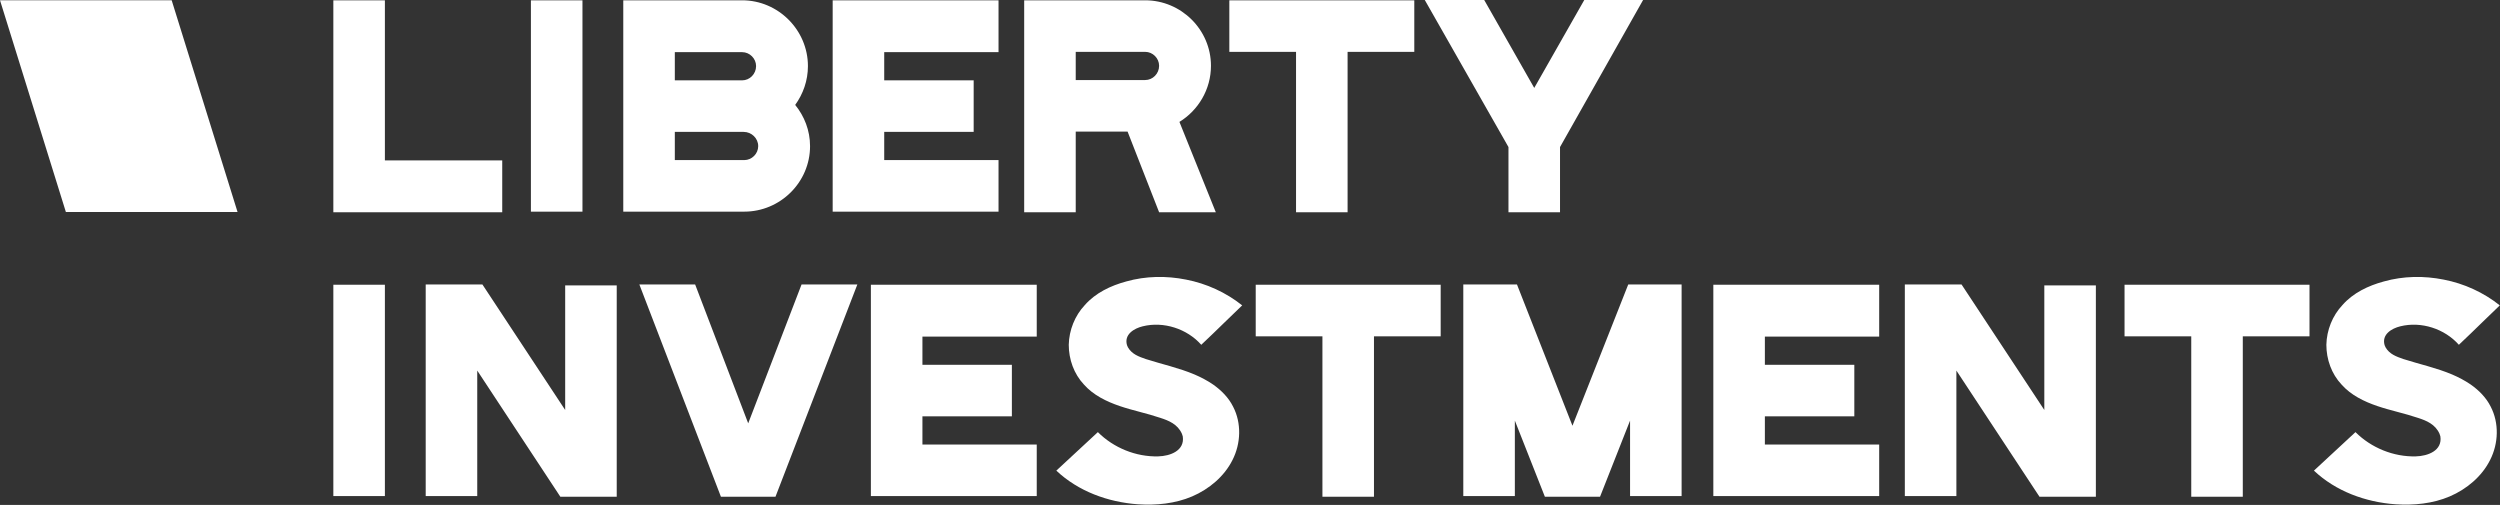
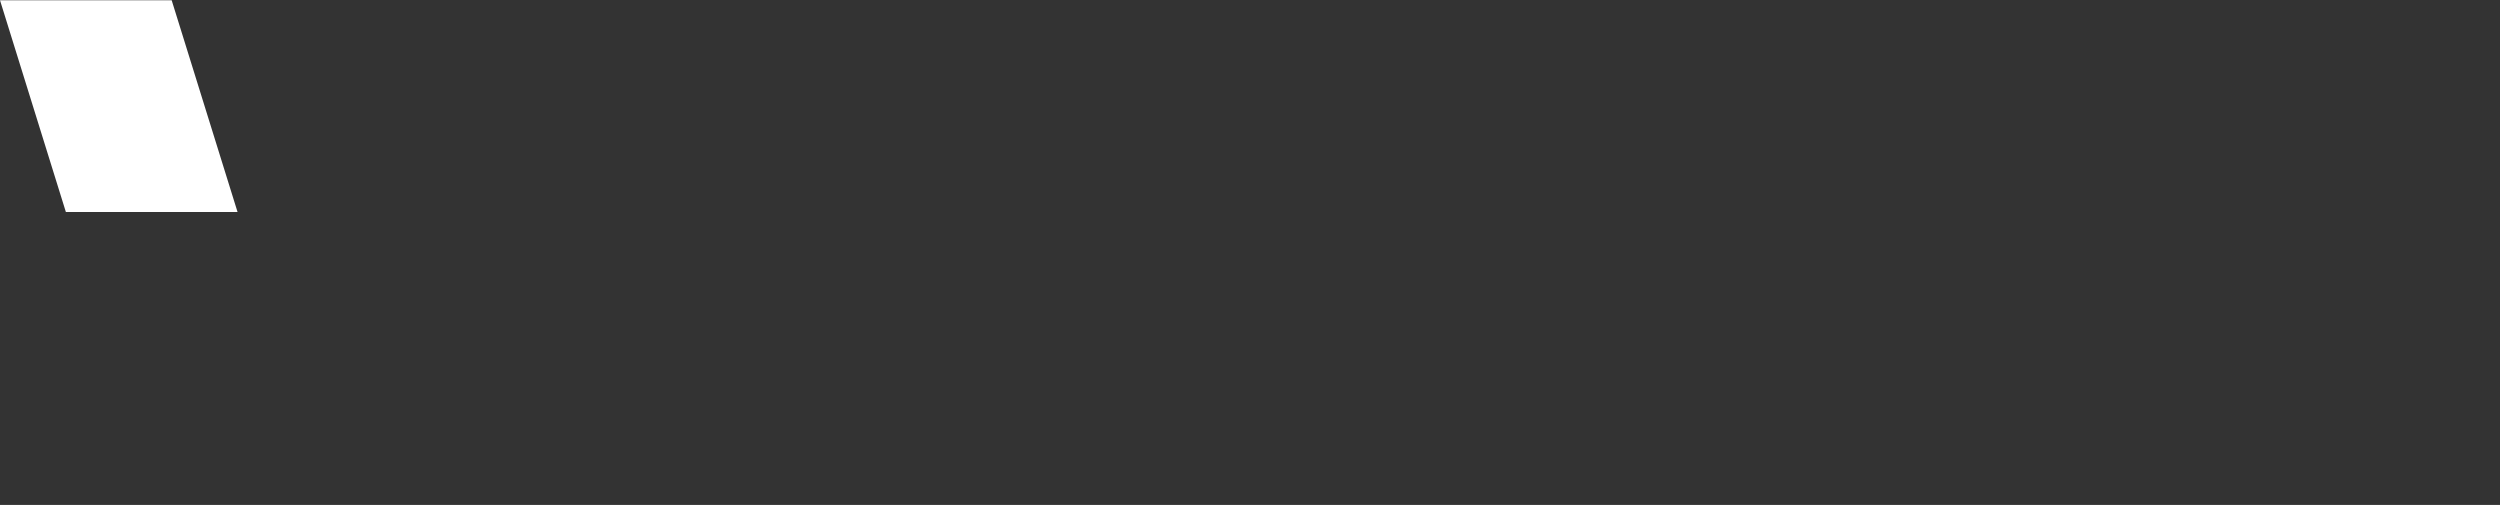
<svg xmlns="http://www.w3.org/2000/svg" width="505px" height="102px" viewBox="0 0 505 102" version="1.1">
  <rect x="0" y="0" width="505" height="102" fill="#333333" stroke="none" />
  <title>LI-logo-biale</title>
  <g id="RWD-Design" stroke="none" stroke-width="1" fill="none" fill-rule="evenodd">
    <g id="LI-logo-biale" transform="translate(0, 0)" fill="#FFFFFF">
      <polygon id="Fill-1" points="13.304 42.819 47.982 42.819 34.677 0.053 0 0.053" />
-       <path d="M484.871,65.912 C489.097,64.871 493.813,66.402 496.692,69.648 C498.284,68.117 499.938,66.586 501.469,65.055 L504.96,61.686 C501.653,59.052 497.733,57.275 493.629,56.48 C489.648,55.684 485.483,55.745 481.563,56.847 C478.378,57.705 475.316,59.175 473.172,61.625 C471.151,63.768 469.987,66.708 469.926,69.648 C469.926,72.588 470.967,75.528 472.988,77.672 C474.887,79.816 477.521,81.102 480.216,82.021 C482.911,82.939 485.728,83.491 488.423,84.409 C490.138,84.96 491.915,85.696 492.772,87.595 C492.833,87.717 492.894,87.9 492.956,88.145 C493.384,91.025 490.445,92.127 487.995,92.188 C483.523,92.31 478.991,90.473 475.806,87.288 L467.415,95.066 C471.825,99.232 477.827,101.437 483.891,101.865 C487.566,102.11 491.425,101.743 494.855,100.273 C498.284,98.803 501.347,96.23 503,92.923 C504.716,89.555 504.838,85.45 503.123,82.143 C502.204,80.306 500.734,78.836 499.08,77.672 C497.917,76.876 496.63,76.202 495.345,75.651 C492.159,74.303 488.729,73.568 485.483,72.527 C484.075,72.037 482.665,71.547 481.869,70.138 L481.686,69.709 C481.073,67.566 483.095,66.341 484.871,65.912 L484.871,65.912 Z M466.52,57.521 L466.52,67.934 L453.045,67.934 L453.045,100.334 L442.633,100.334 L442.633,67.934 L429.158,67.934 L429.158,57.521 L466.52,57.521 Z M412.952,82.816 L396.231,57.46 L384.777,57.46 L384.777,100.212 L395.19,100.212 L395.19,74.855 L411.972,100.334 L423.365,100.334 L423.365,57.644 L412.952,57.644 L412.952,82.816 Z M346.093,100.212 L379.596,100.212 L379.596,89.799 L356.505,89.799 L356.505,84.103 L374.573,84.103 L374.573,73.691 L356.505,73.691 L356.505,67.995 L379.596,67.995 L379.596,57.521 L346.093,57.521 L346.093,100.212 Z M323.21,100.334 L329.273,84.96 L329.273,100.212 L339.685,100.212 L339.685,57.46 L328.905,57.46 L317.636,86.002 L306.427,57.46 L295.586,57.46 L295.586,100.212 L305.999,100.212 L305.999,84.96 L312.063,100.334 L323.21,100.334 Z M291.017,57.521 L291.017,67.934 L277.542,67.934 L277.542,100.334 L267.13,100.334 L267.13,67.934 L253.655,67.934 L253.655,57.521 L291.017,57.521 Z M230.834,65.912 C235.06,64.871 239.776,66.402 242.655,69.648 C244.247,68.117 245.901,66.586 247.433,65.055 L250.923,61.686 C247.616,59.052 243.696,57.275 239.592,56.48 C235.611,55.684 231.446,55.745 227.526,56.847 C224.342,57.705 221.279,59.175 219.135,61.625 C217.114,63.768 215.951,66.708 215.889,69.648 C215.889,72.588 216.931,75.528 218.951,77.672 C220.851,79.816 223.484,81.102 226.179,82.021 C228.874,82.939 231.691,83.491 234.386,84.409 C236.101,84.96 237.878,85.696 238.735,87.595 C238.796,87.717 238.858,87.9 238.919,88.145 C239.348,91.025 236.408,92.127 233.958,92.188 C229.486,92.31 224.954,90.473 221.769,87.288 L213.378,95.066 C217.788,99.232 223.79,101.437 229.854,101.865 C233.529,102.11 237.388,101.743 240.818,100.273 C244.247,98.803 247.31,96.23 248.963,92.923 C250.679,89.555 250.801,85.45 249.086,82.143 C248.167,80.306 246.697,78.836 245.043,77.672 C243.88,76.876 242.594,76.202 241.308,75.651 C238.122,74.303 234.693,73.568 231.446,72.527 C230.038,72.037 228.629,71.547 227.832,70.138 L227.649,69.709 C227.036,67.566 229.058,66.341 230.834,65.912 L230.834,65.912 Z M175.918,100.212 L209.422,100.212 L209.422,89.799 L186.331,89.799 L186.331,84.103 L204.399,84.103 L204.399,73.691 L186.331,73.691 L186.331,67.995 L209.422,67.995 L209.422,57.521 L175.918,57.521 L175.918,100.212 Z M156.649,100.334 L173.186,57.46 L161.916,57.46 L151.136,85.512 L140.418,57.46 L129.148,57.46 L145.624,100.334 L156.649,100.334 Z M114.166,82.816 L97.445,57.46 L85.992,57.46 L85.992,100.212 L96.404,100.212 L96.404,74.855 L113.186,100.334 L124.579,100.334 L124.579,57.644 L114.166,57.644 L114.166,82.816 Z M67.335,100.212 L77.748,100.212 L77.748,57.521 L67.335,57.521 L67.335,100.212 Z M331.906,0 L320.024,0 L309.917,17.762 L299.811,0 L287.806,0 L304.711,29.706 L304.711,42.874 L315.124,42.874 L315.124,29.706 L331.906,0 Z M285.687,0.061 L285.687,10.473 L272.213,10.473 L272.213,42.874 L261.8,42.874 L261.8,10.473 L248.325,10.473 L248.325,0.061 L285.687,0.061 Z M231.323,16.169 L217.297,16.169 L217.297,10.473 L231.323,10.473 C232.854,10.473 234.14,11.759 234.14,13.291 C234.14,14.883 232.854,16.169 231.323,16.169 L231.323,16.169 Z M244.614,13.291 C244.614,6.002 238.612,0.061 231.323,0.061 L206.884,0.061 L206.884,42.874 L217.297,42.874 L217.297,26.582 L227.771,26.582 L234.14,42.874 L245.594,42.874 L238.244,24.622 C242.042,22.295 244.614,18.068 244.614,13.291 L244.614,13.291 Z M168.2,42.752 L201.703,42.752 L201.703,32.339 L178.612,32.339 L178.612,26.643 L196.681,26.643 L196.681,16.231 L178.612,16.231 L178.612,10.535 L201.703,10.535 L201.703,0.061 L168.2,0.061 L168.2,42.752 Z M150.34,32.339 L136.314,32.339 L136.314,26.643 L150.217,26.643 C151.81,26.643 153.157,27.929 153.157,29.522 C153.157,31.053 151.871,32.339 150.34,32.339 L150.34,32.339 Z M136.314,10.535 L149.911,10.535 C151.442,10.535 152.729,11.821 152.729,13.352 C152.729,14.945 151.442,16.231 149.911,16.231 L136.314,16.231 L136.314,10.535 Z M163.202,13.352 C163.202,6.064 157.2,0.061 149.911,0.061 L125.901,0.061 L125.901,42.752 L150.34,42.752 C157.629,42.752 163.631,36.81 163.631,29.522 C163.631,26.337 162.467,23.458 160.63,21.192 C162.222,18.987 163.202,16.292 163.202,13.352 L163.202,13.352 Z M107.245,42.752 L117.658,42.752 L117.658,0.061 L107.245,0.061 L107.245,42.752 Z M77.748,0.061 L67.335,0.061 L67.335,42.874 L101.451,42.874 L101.451,32.4 L77.748,32.4 L77.748,0.061 Z" id="Fill-2" />
    </g>
  </g>
</svg>